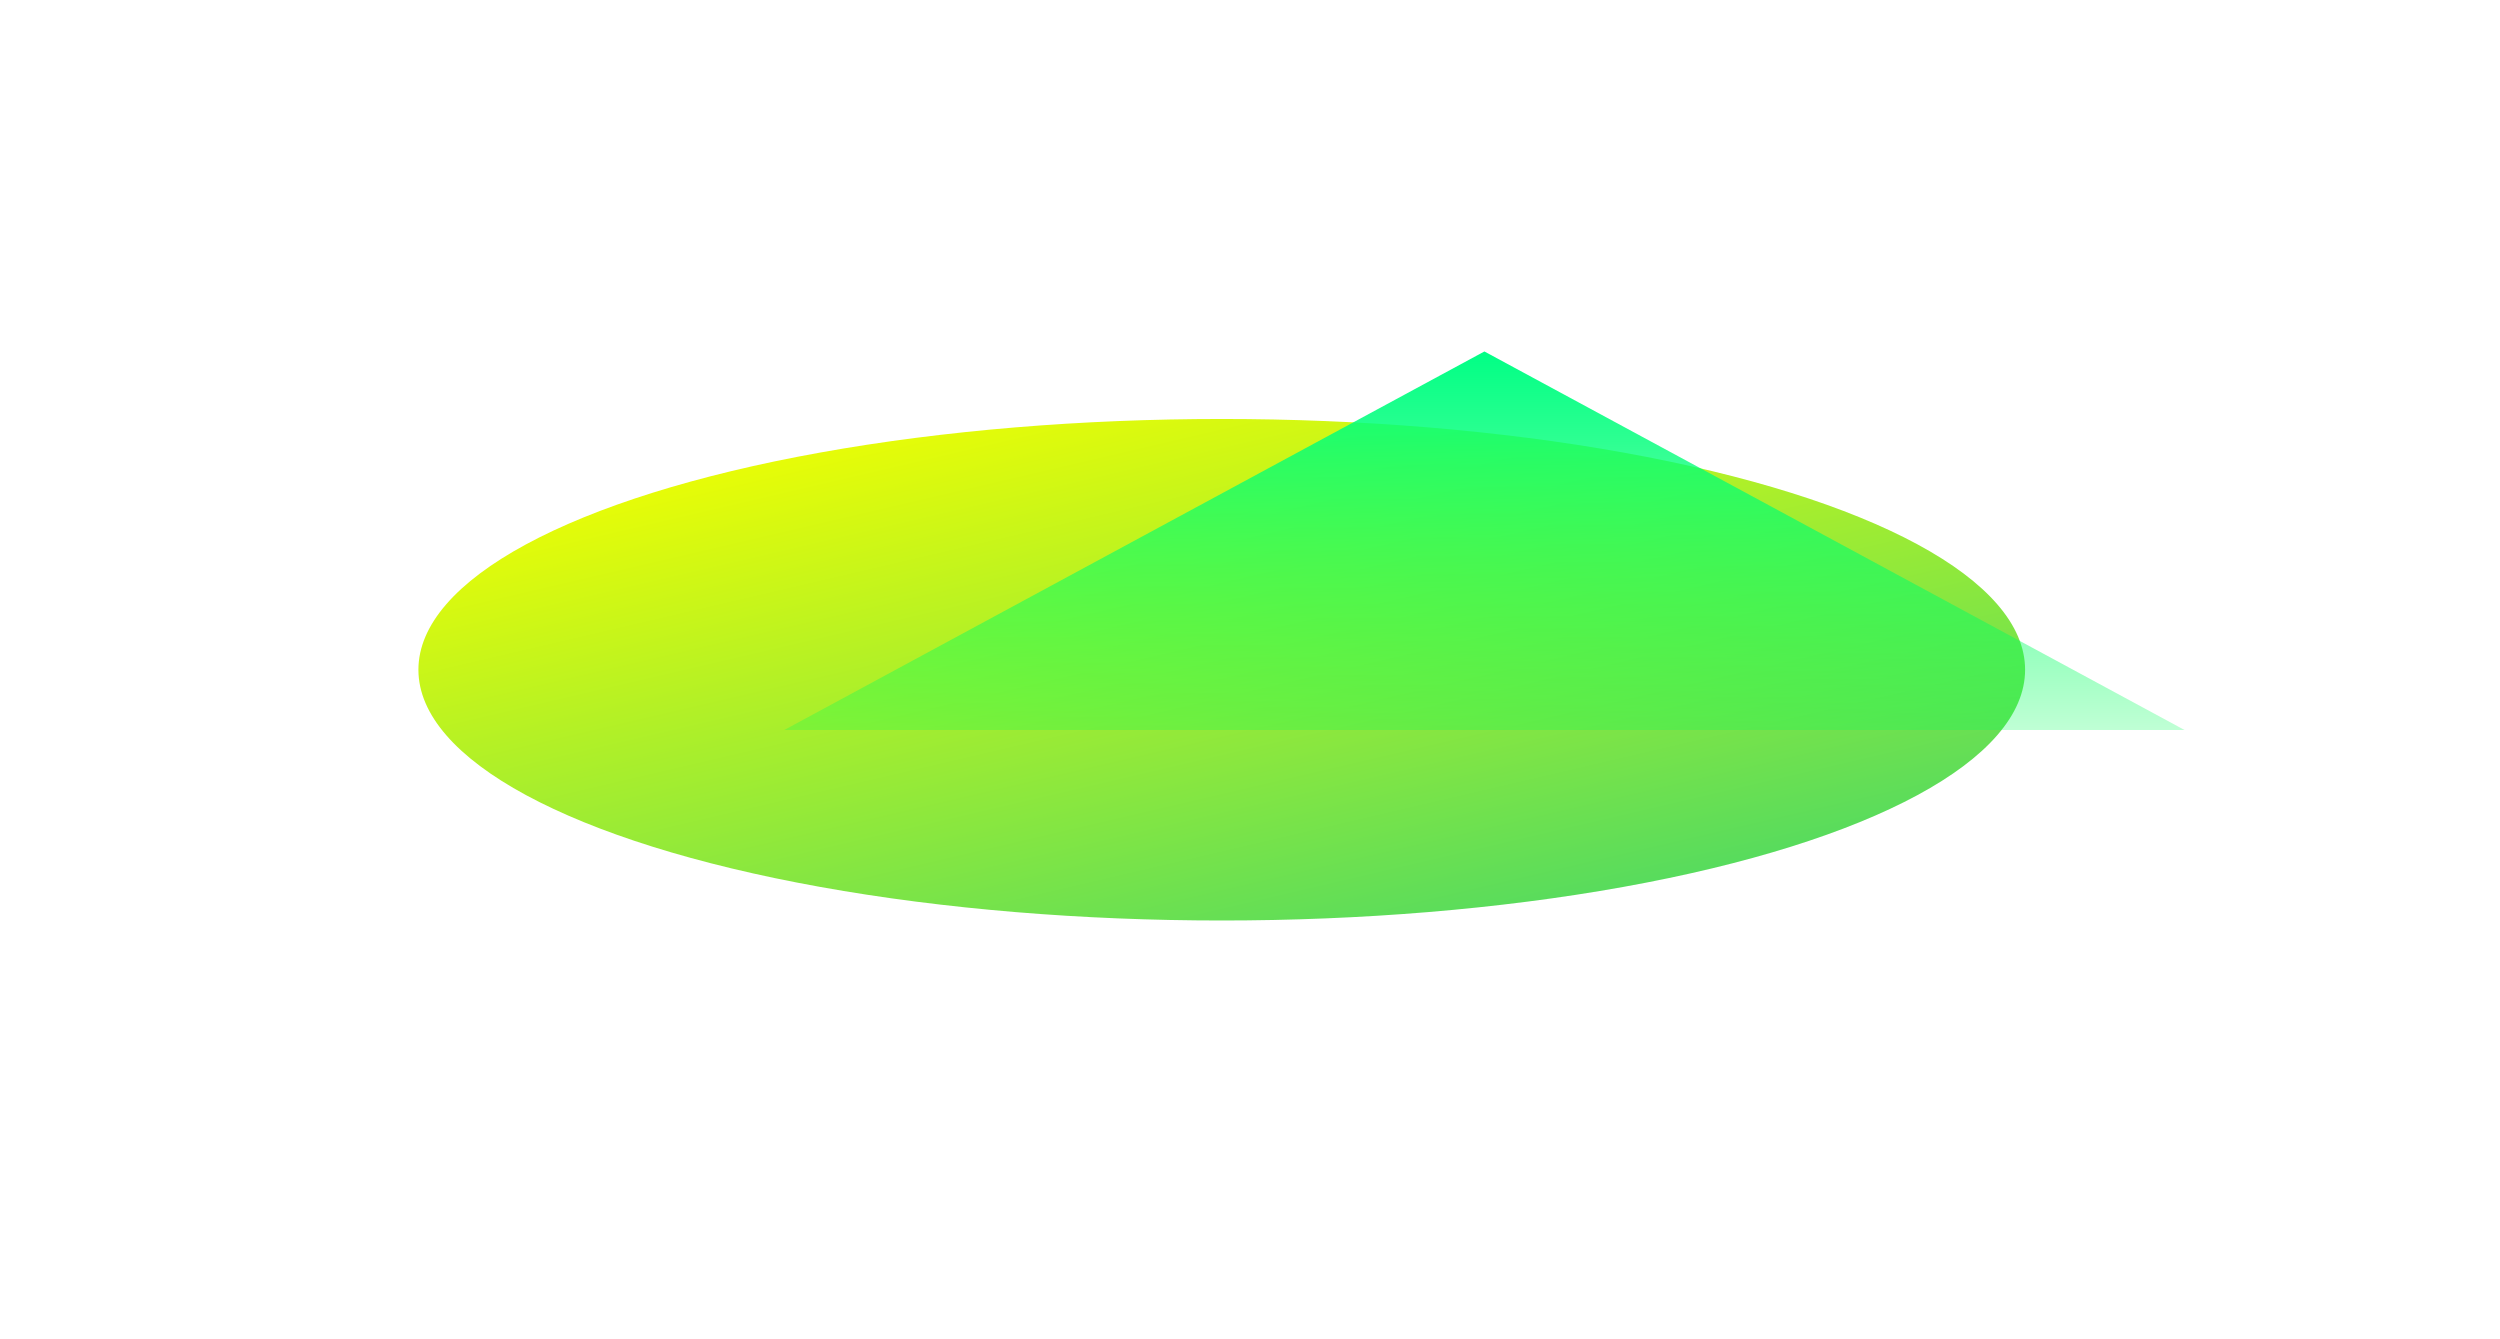
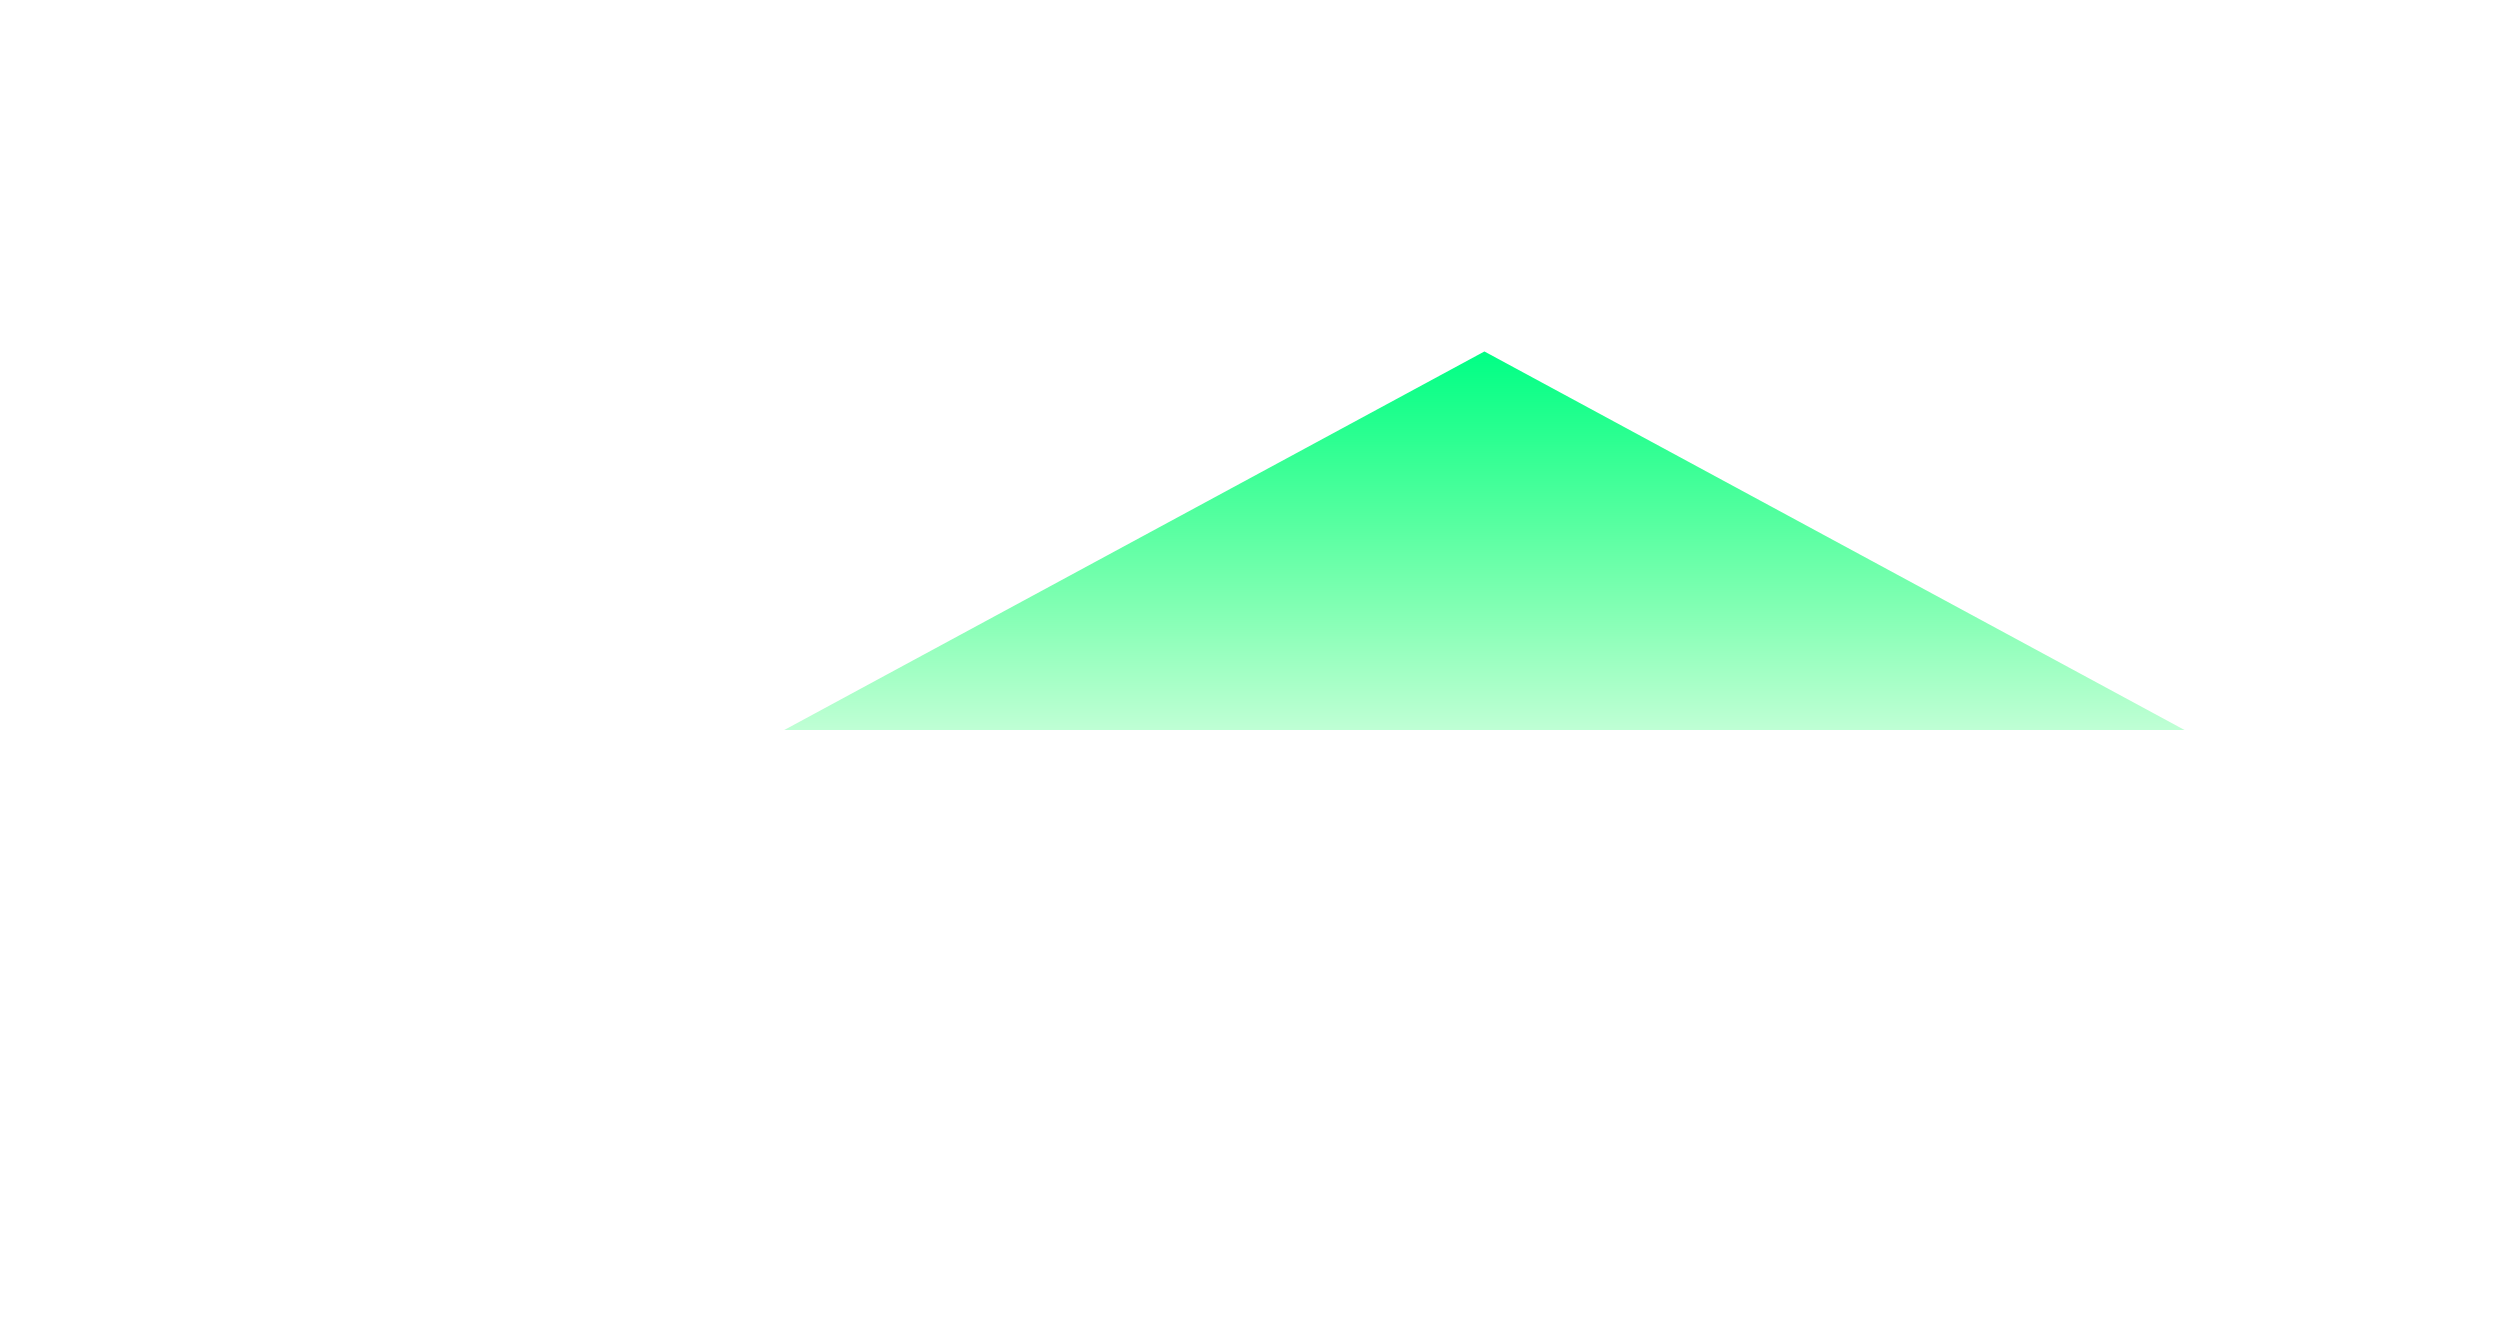
<svg xmlns="http://www.w3.org/2000/svg" width="1195" height="640" viewBox="0 0 1195 640" fill="none">
  <g filter="url(#filter0_f_366_2465)">
-     <ellipse cx="583.998" cy="320.136" rx="383.998" ry="119.864" fill="url(#paint0_linear_366_2465)" />
-   </g>
+     </g>
  <g filter="url(#filter1_f_366_2465)">
-     <path d="M709.54 168L1044.22 348.949H374.856L709.54 168Z" fill="url(#paint1_linear_366_2465)" />
+     <path d="M709.54 168L1044.22 348.949H374.856L709.54 168" fill="url(#paint1_linear_366_2465)" />
  </g>
  <defs>
    <filter id="filter0_f_366_2465" x="0" y="0.271" width="1168" height="639.729" filterUnits="userSpaceOnUse" color-interpolation-filters="sRGB">
      <feFlood flood-opacity="0" result="BackgroundImageFix" />
      <feBlend mode="normal" in="SourceGraphic" in2="BackgroundImageFix" result="shape" />
      <feGaussianBlur stdDeviation="100" result="effect1_foregroundBlur_366_2465" />
    </filter>
    <filter id="filter1_f_366_2465" x="224.855" y="18" width="969.367" height="480.949" filterUnits="userSpaceOnUse" color-interpolation-filters="sRGB">
      <feFlood flood-opacity="0" result="BackgroundImageFix" />
      <feBlend mode="normal" in="SourceGraphic" in2="BackgroundImageFix" result="shape" />
      <feGaussianBlur stdDeviation="75" result="effect1_foregroundBlur_366_2465" />
    </filter>
    <linearGradient id="paint0_linear_366_2465" x1="279.384" y1="216.791" x2="356.72" y2="547.316" gradientUnits="userSpaceOnUse">
      <stop stop-color="#F2FF00" />
      <stop offset="1" stop-color="#4CD964" />
    </linearGradient>
    <linearGradient id="paint1_linear_366_2465" x1="709.54" y1="168" x2="709.54" y2="409.266" gradientUnits="userSpaceOnUse">
      <stop stop-color="#00FF85" />
      <stop offset="1" stop-color="#00FF47" stop-opacity="0" />
    </linearGradient>
  </defs>
</svg>